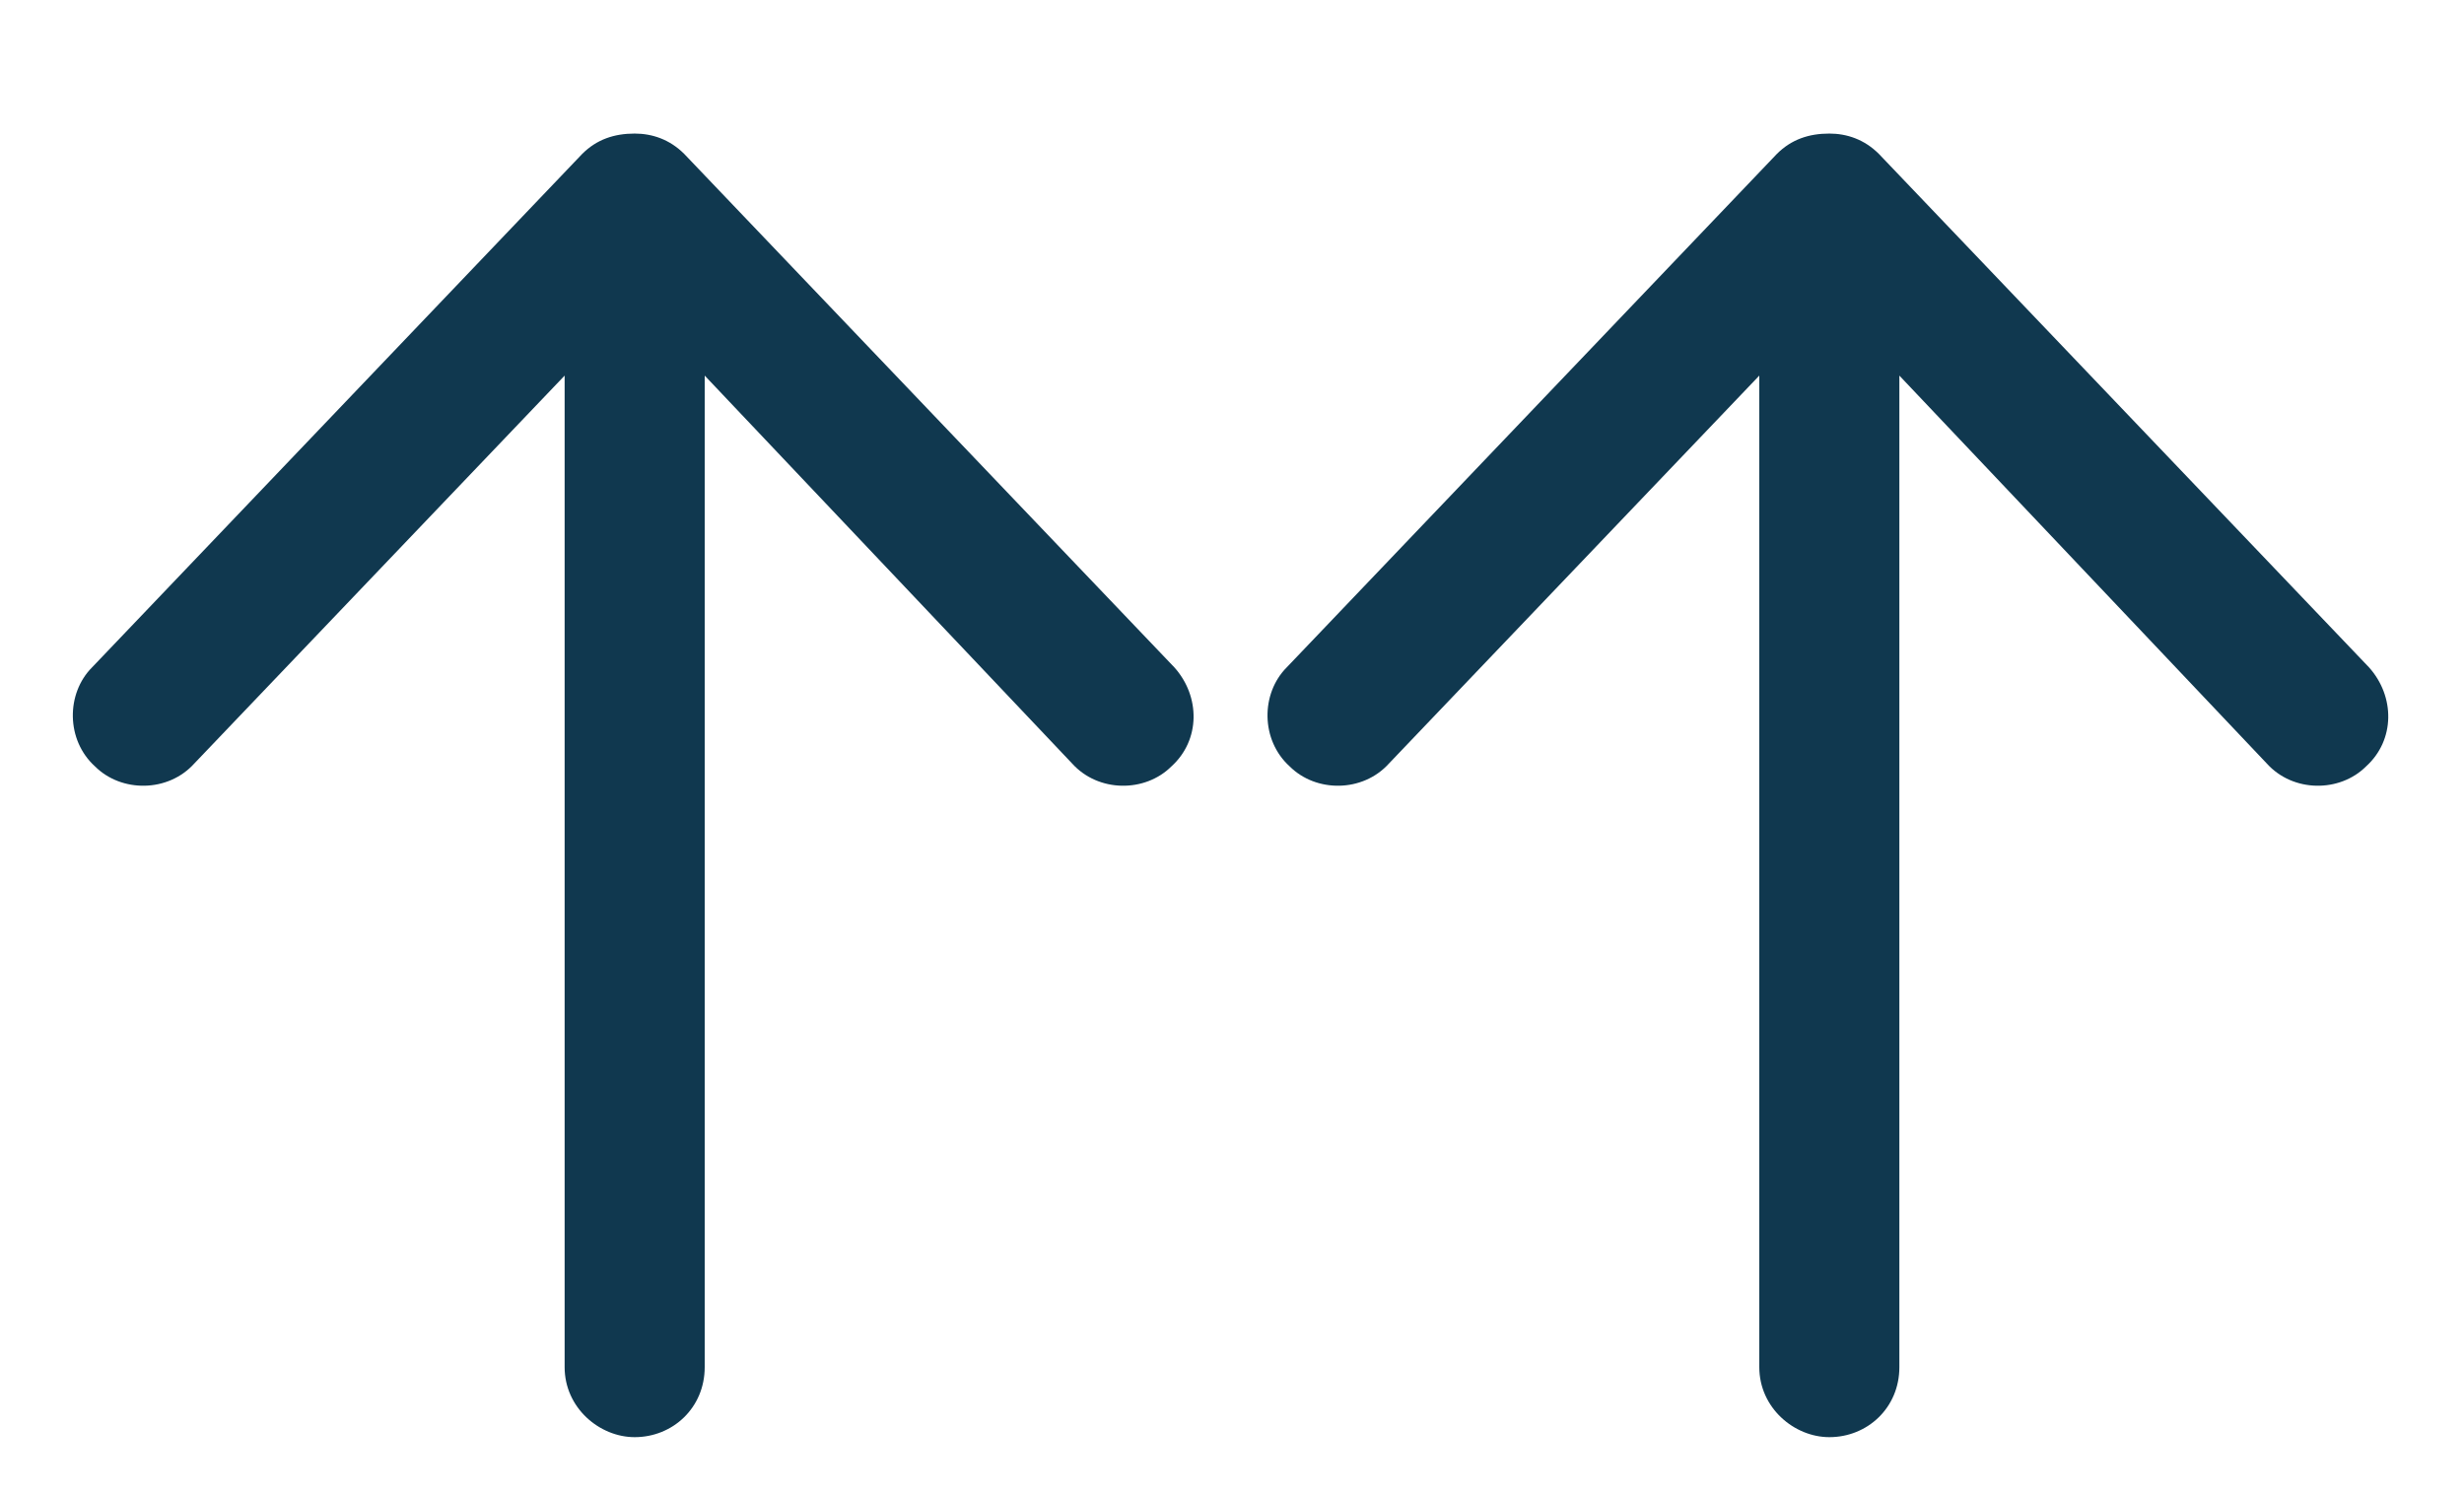
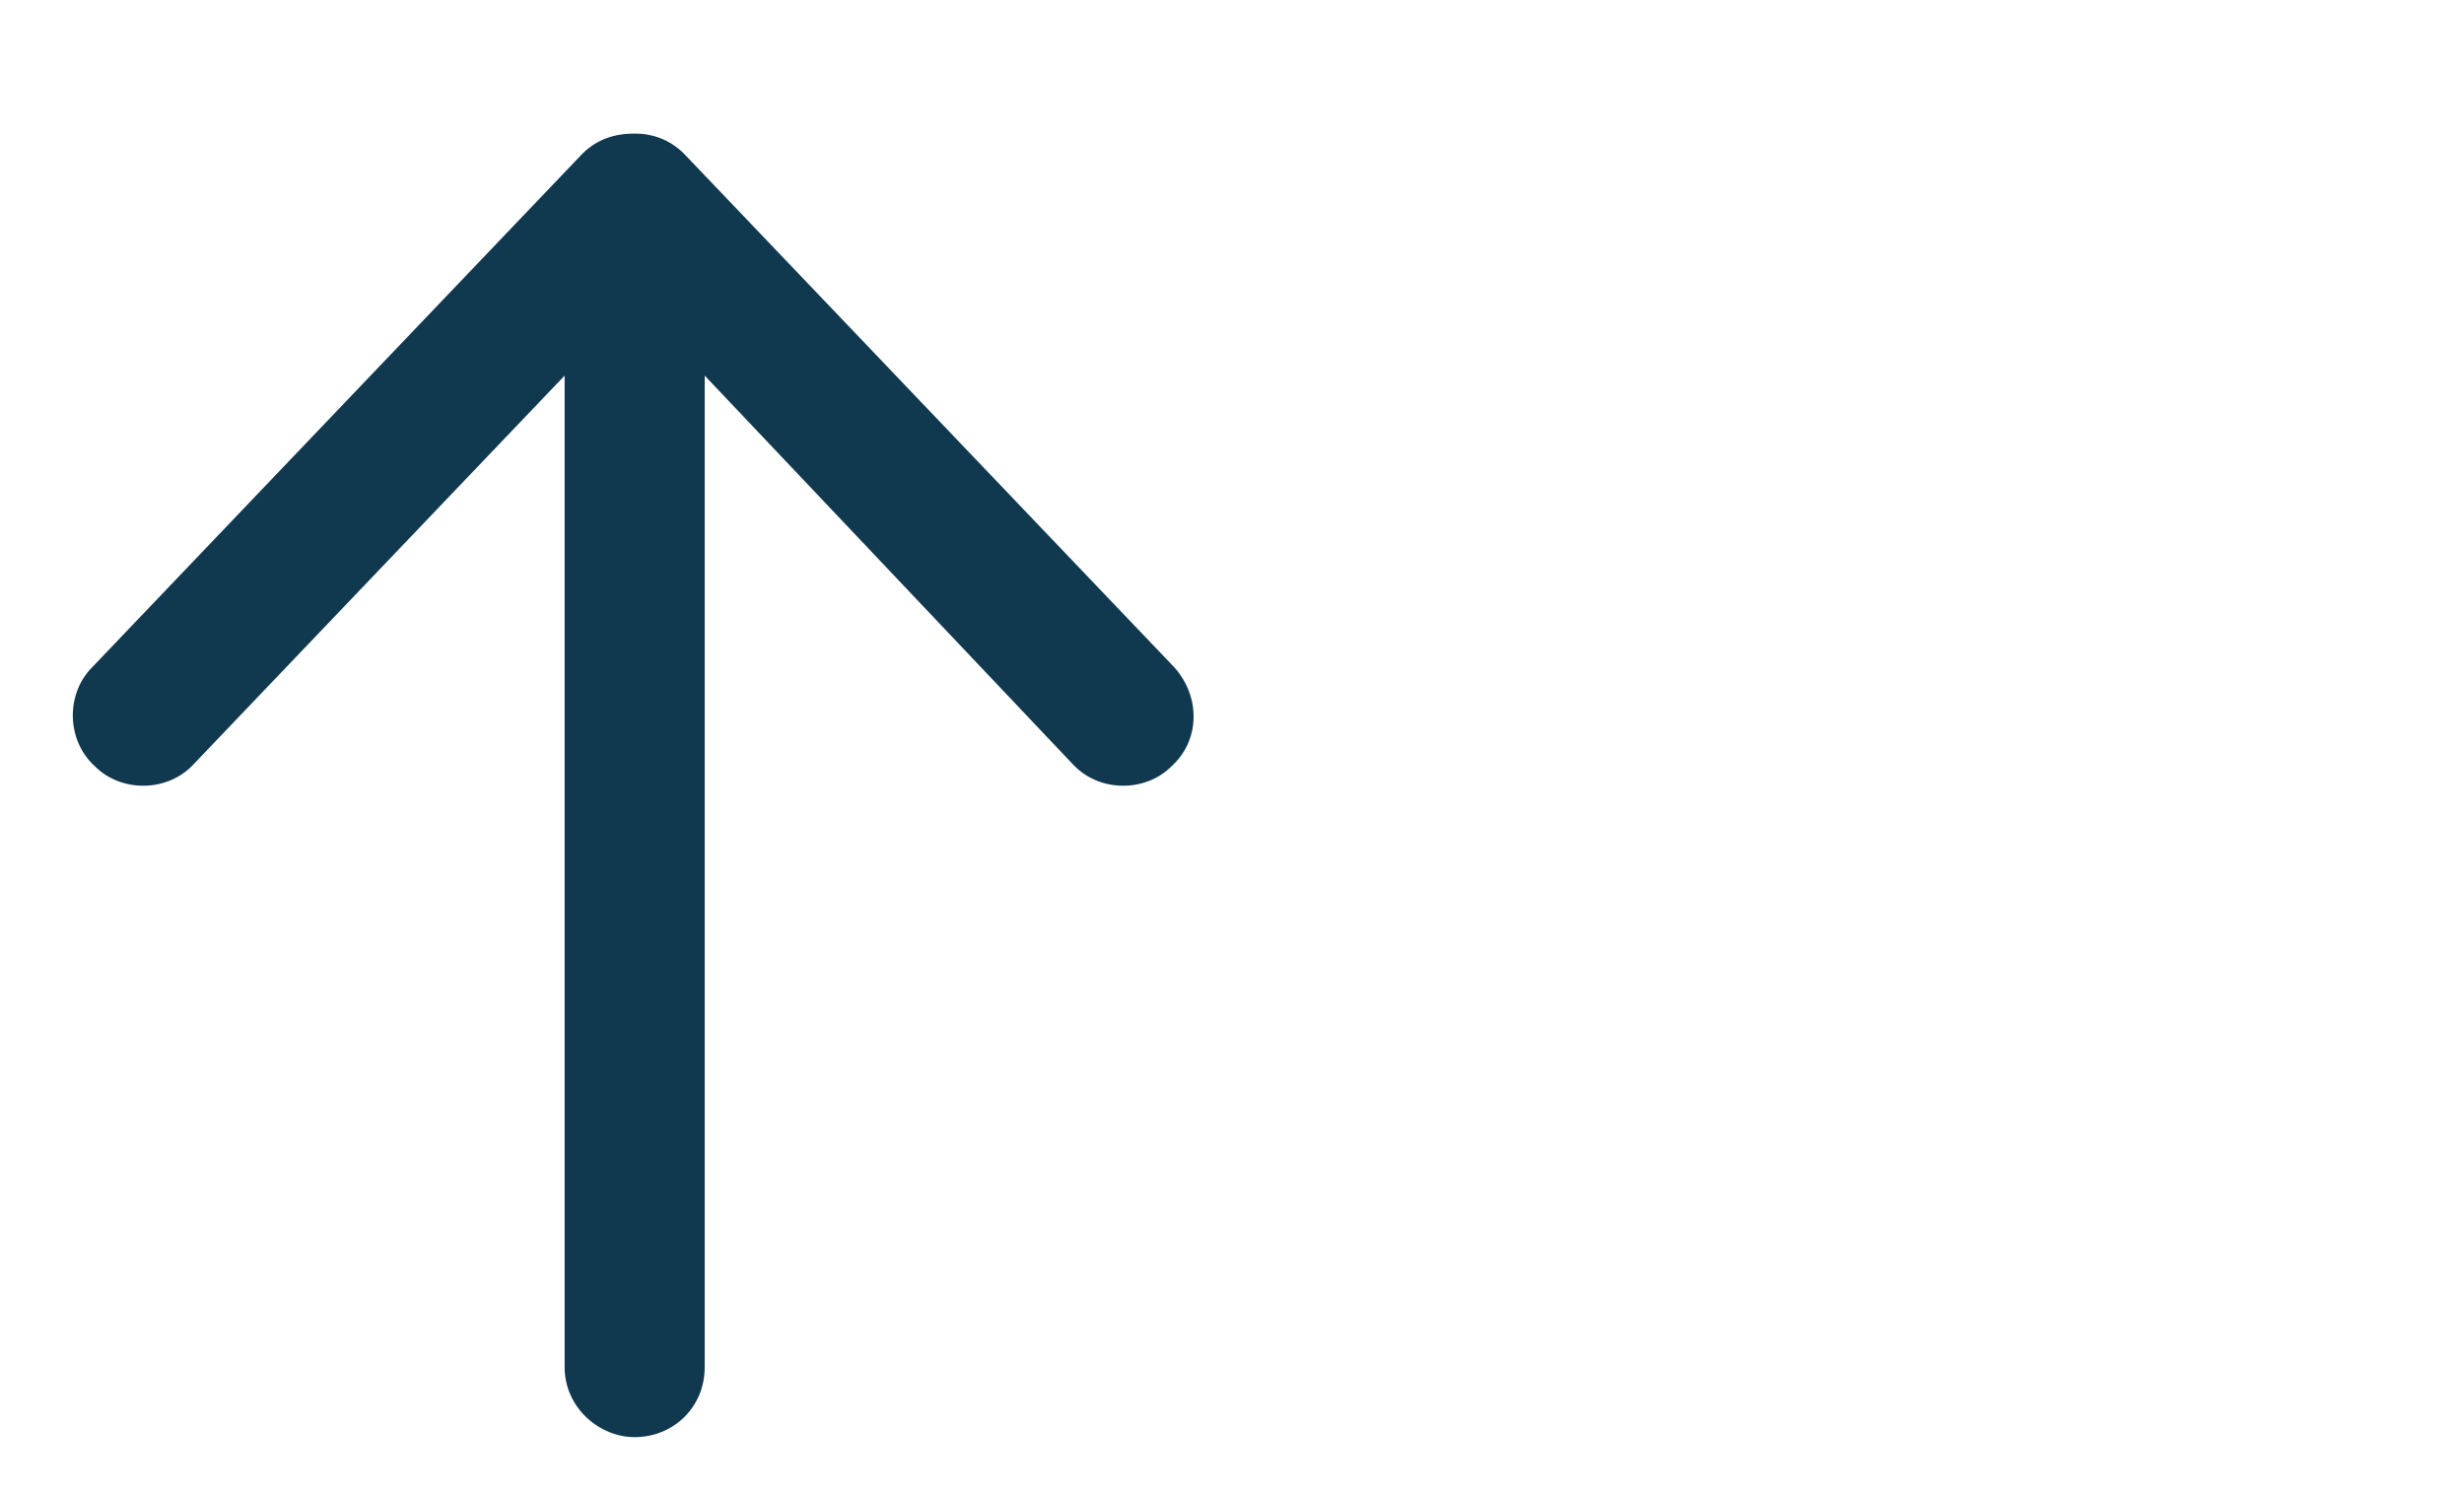
<svg xmlns="http://www.w3.org/2000/svg" width="33" height="20" viewBox="0 0 33 20" fill="none">
  <path d="M1.234 8.938L7.797 2.062C7.992 1.867 8.227 1.789 8.5 1.789C8.734 1.789 8.969 1.867 9.164 2.062L15.727 8.938C16.078 9.328 16.078 9.914 15.688 10.266C15.336 10.617 14.711 10.617 14.359 10.227L9.438 5.031V18.312C9.438 18.859 9.008 19.25 8.5 19.25C8.031 19.25 7.562 18.859 7.562 18.312V5.031L2.602 10.227C2.25 10.617 1.625 10.617 1.273 10.266C0.883 9.914 0.883 9.289 1.234 8.938Z" fill="#10384F" />
-   <path d="M17.234 8.938L23.797 2.062C23.992 1.867 24.227 1.789 24.5 1.789C24.734 1.789 24.969 1.867 25.164 2.062L31.727 8.938C32.078 9.328 32.078 9.914 31.688 10.266C31.336 10.617 30.711 10.617 30.359 10.227L25.438 5.031V18.312C25.438 18.859 25.008 19.25 24.5 19.25C24.031 19.25 23.562 18.859 23.562 18.312V5.031L18.602 10.227C18.25 10.617 17.625 10.617 17.273 10.266C16.883 9.914 16.883 9.289 17.234 8.938Z" fill="#10384F" />
</svg>